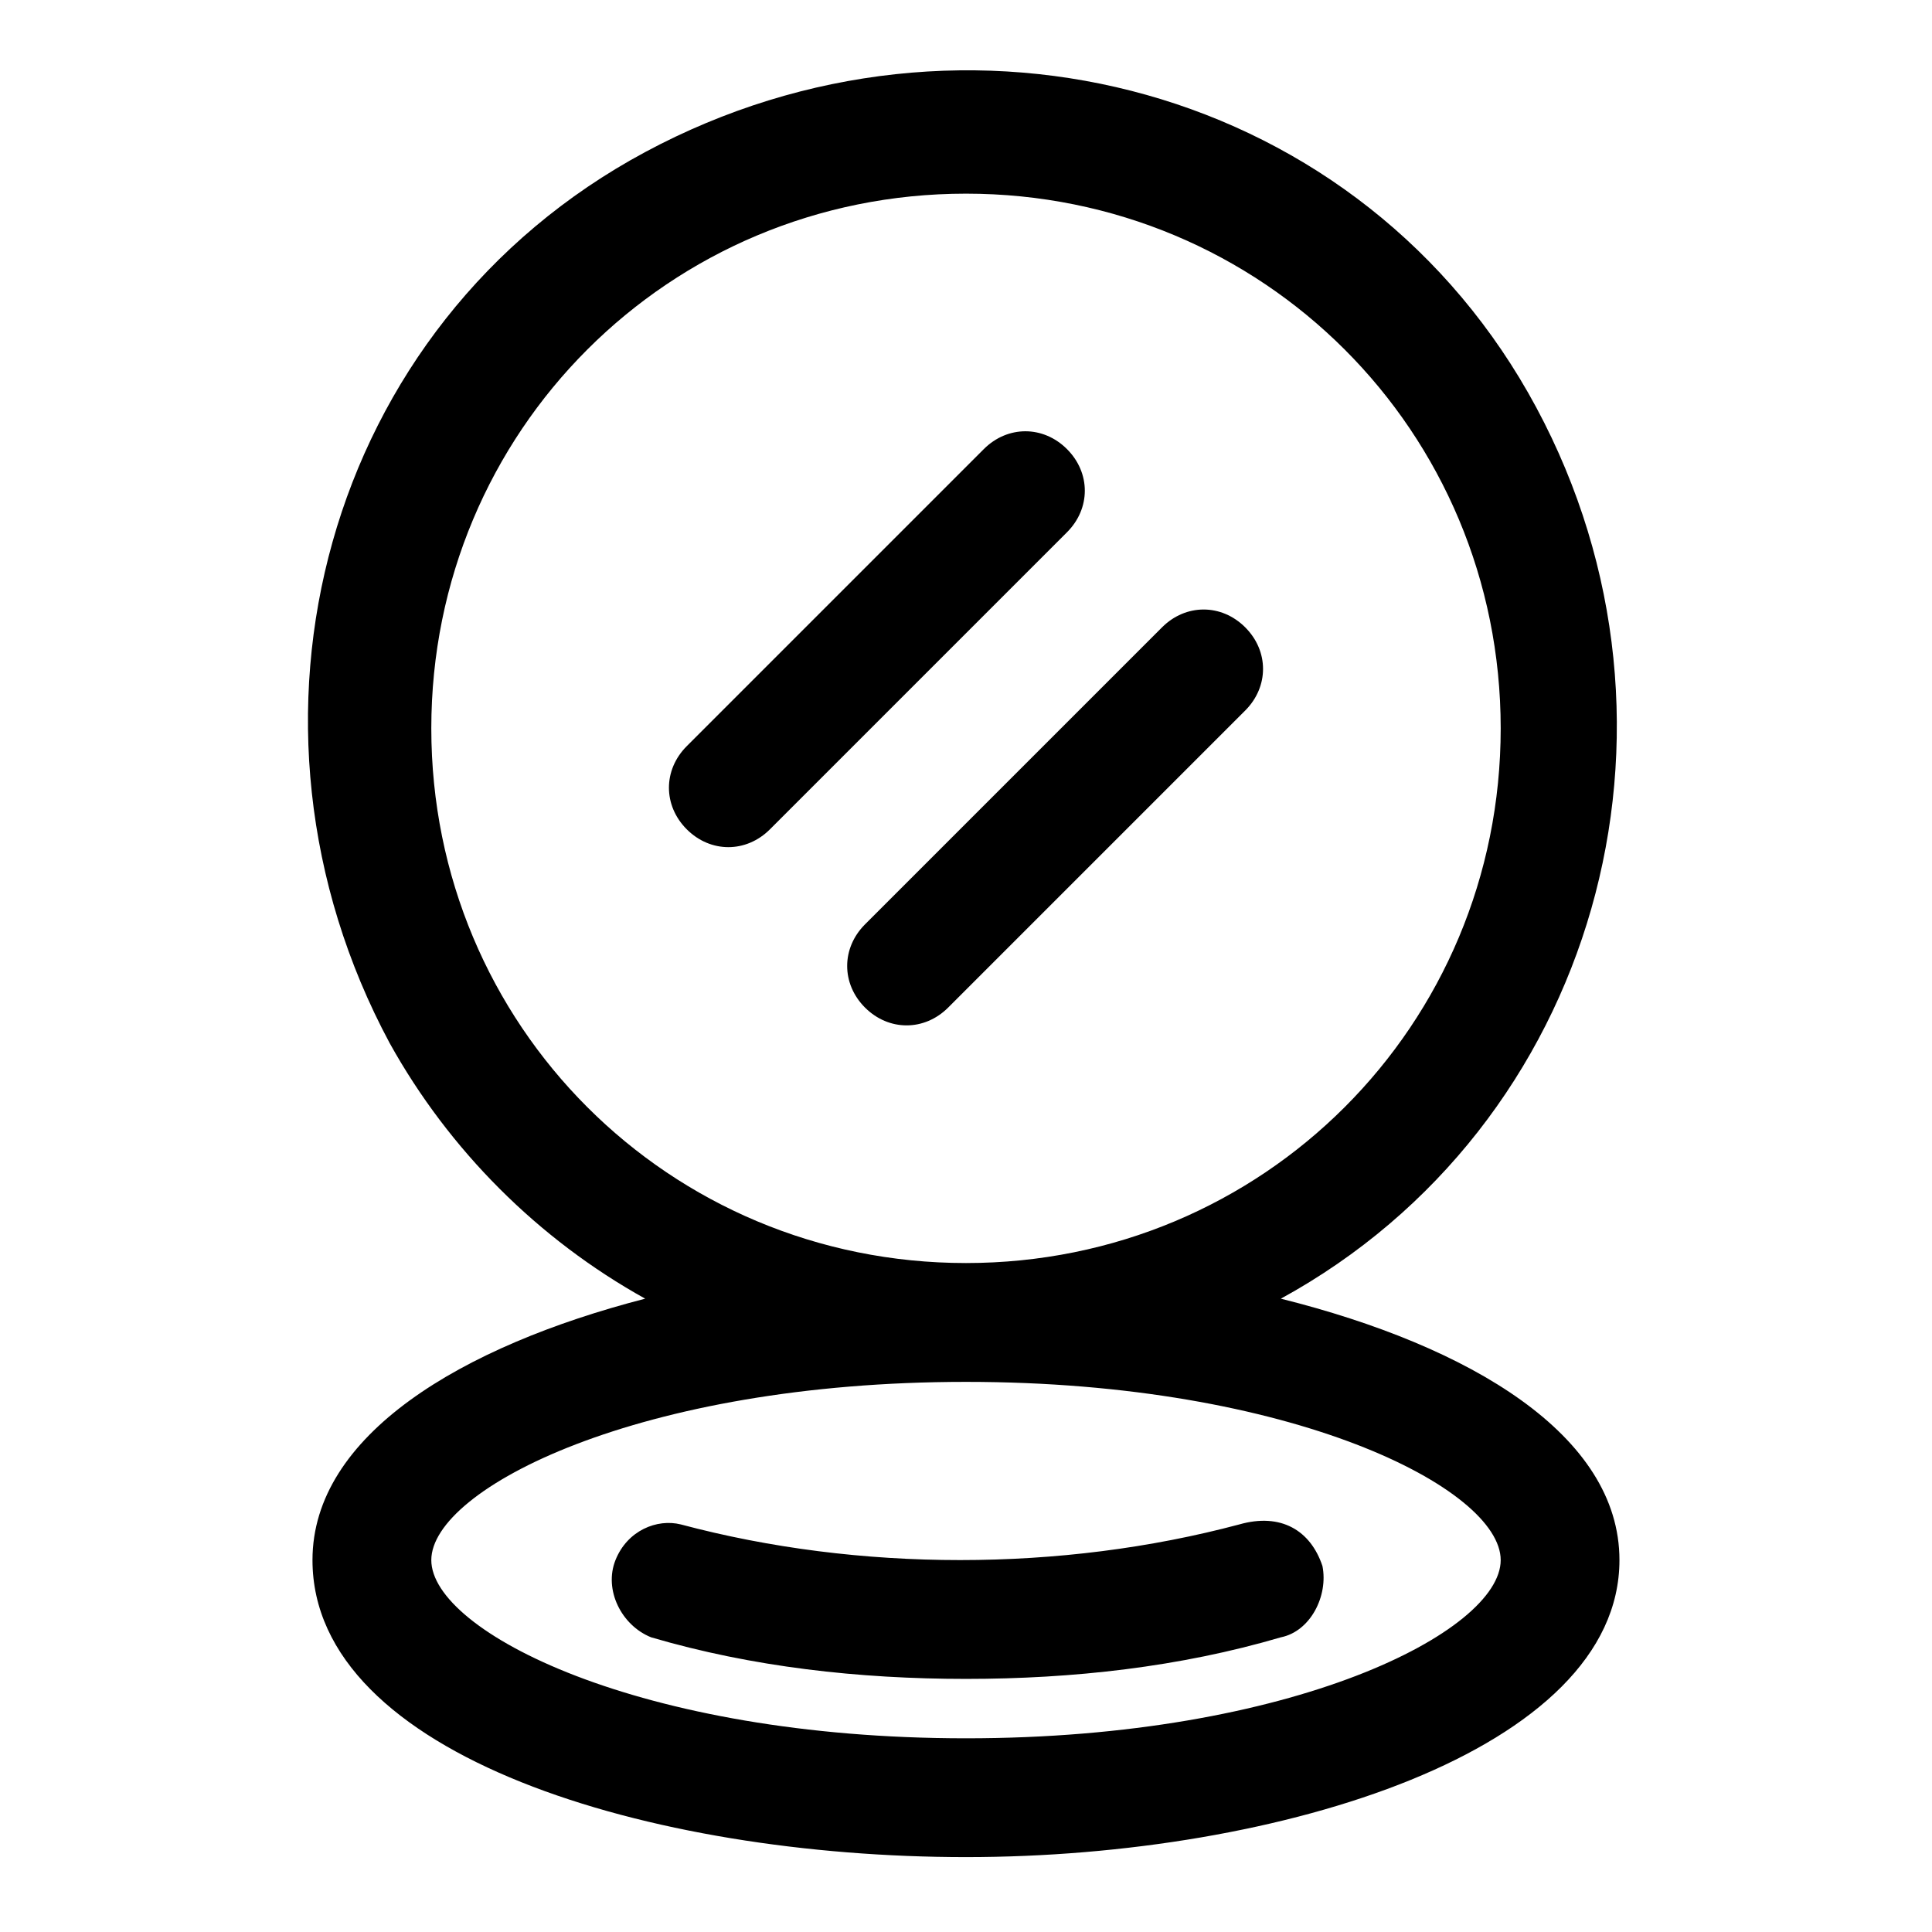
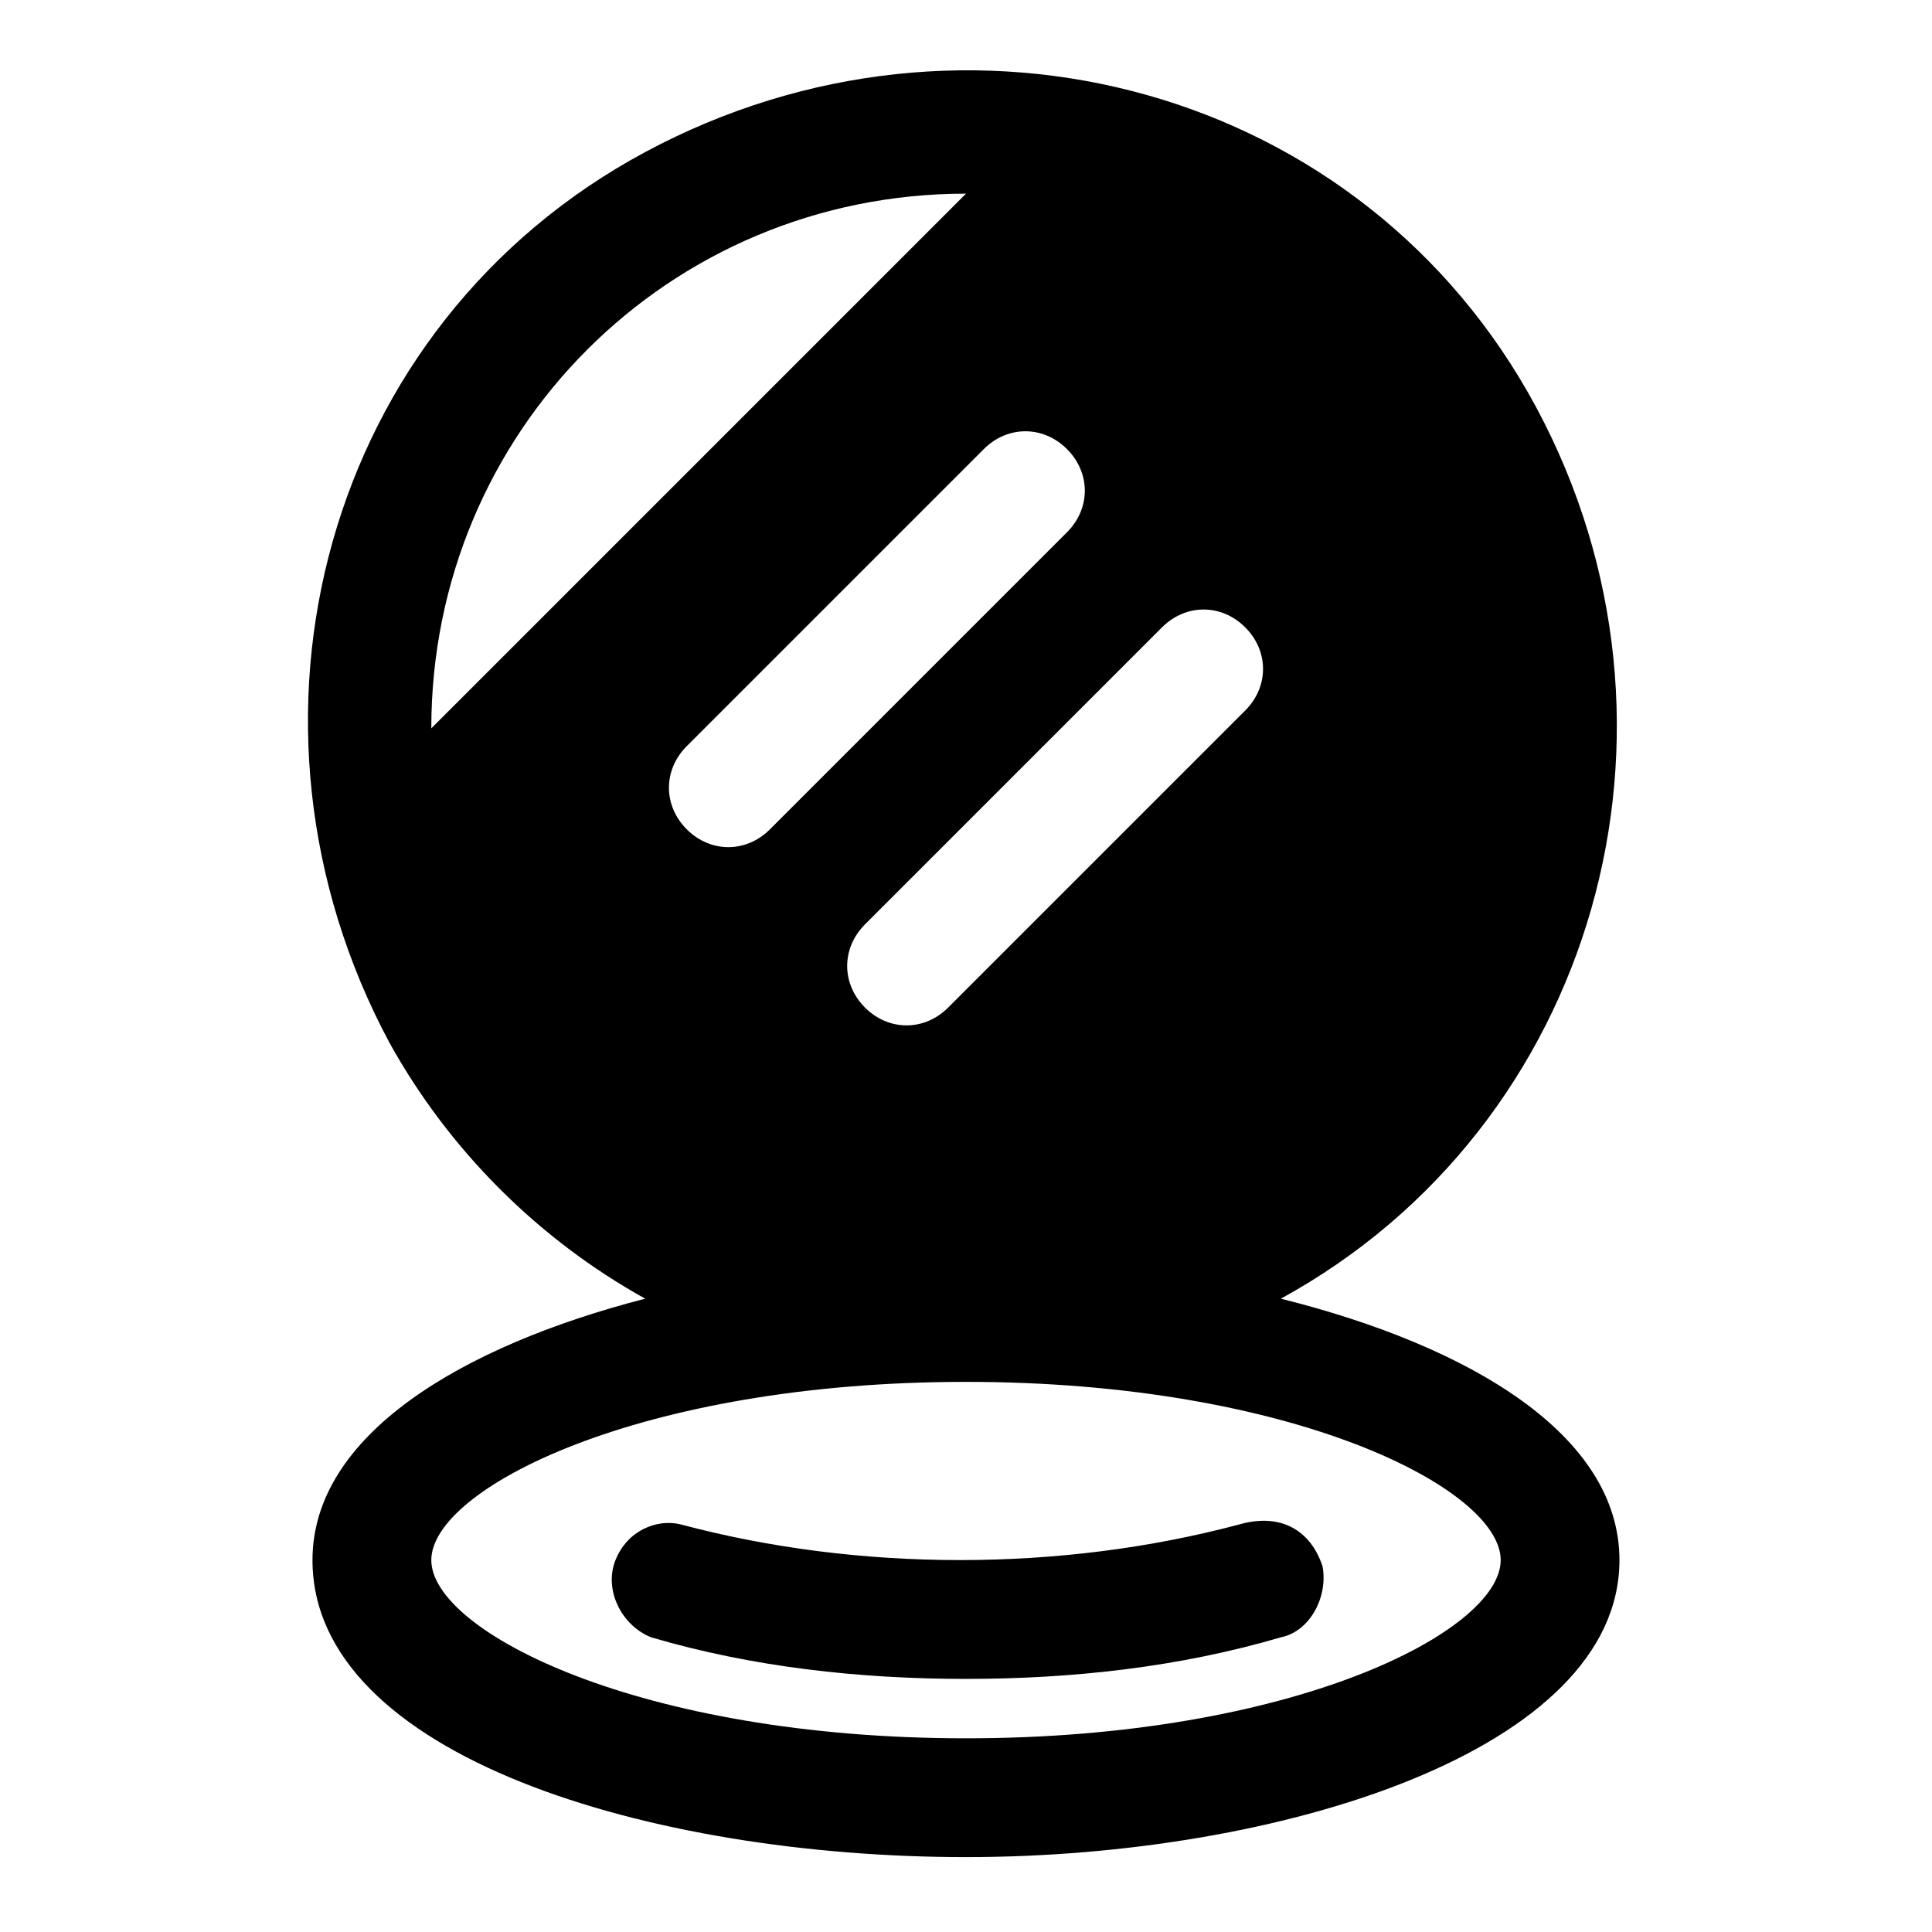
<svg xmlns="http://www.w3.org/2000/svg" fill="#000000" width="800px" height="800px" version="1.1" viewBox="144 144 512 512">
-   <path d="m483.44 488.16c83.445-45.656 113.36-151.14 67.699-236.16-45.656-85.02-151.14-113.36-236.16-67.699-85.02 45.656-113.36 151.14-67.699 236.16 15.742 28.34 39.359 51.957 67.699 67.699-48.805 12.598-88.168 36.211-88.168 69.273 0 51.957 89.742 78.719 173.18 78.719 83.445 0 173.18-28.34 173.18-78.719 0.004-33.062-39.355-56.676-89.738-69.273zm-225.14-151.14c0-78.719 62.977-141.7 141.7-141.7s141.7 62.977 141.7 141.7-62.977 141.7-141.7 141.7-141.7-62.977-141.7-141.7zm141.7 267.65c-86.594 0-141.7-28.34-141.7-47.23 0-18.895 55.105-47.23 141.7-47.23 86.594 0 141.7 28.34 141.7 47.23s-55.105 47.23-141.7 47.23zm94.461-45.66c1.574 7.871-3.148 17.32-11.02 18.895-26.766 7.871-55.105 11.02-83.441 11.02-28.34 0-56.68-3.148-83.445-11.02-7.871-3.148-12.594-12.594-9.445-20.469 3.148-7.871 11.02-11.02 17.32-9.445 23.617 6.297 48.805 9.445 73.996 9.445 25.191 0 50.383-3.148 73.996-9.445 11.02-3.148 18.891 1.574 22.039 11.02zm-67.699-273.95-78.719 78.719c-6.297 6.297-15.742 6.297-22.043 0-6.297-6.297-6.297-15.742 0-22.043l78.719-78.719c6.297-6.297 15.742-6.297 22.043 0 6.301 6.301 6.301 15.746 0 22.043zm47.234 25.191c6.297 6.297 6.297 15.742 0 22.043l-78.719 78.719c-6.297 6.297-15.742 6.297-22.043 0-6.297-6.297-6.297-15.742 0-22.043l78.719-78.719c6.297-6.297 15.746-6.297 22.043 0z" />
+   <path d="m483.44 488.16c83.445-45.656 113.36-151.14 67.699-236.16-45.656-85.02-151.14-113.36-236.16-67.699-85.02 45.656-113.36 151.14-67.699 236.16 15.742 28.34 39.359 51.957 67.699 67.699-48.805 12.598-88.168 36.211-88.168 69.273 0 51.957 89.742 78.719 173.18 78.719 83.445 0 173.18-28.34 173.18-78.719 0.004-33.062-39.355-56.676-89.738-69.273zm-225.14-151.14c0-78.719 62.977-141.7 141.7-141.7zm141.7 267.65c-86.594 0-141.7-28.34-141.7-47.23 0-18.895 55.105-47.23 141.7-47.23 86.594 0 141.7 28.34 141.7 47.23s-55.105 47.23-141.7 47.23zm94.461-45.66c1.574 7.871-3.148 17.32-11.02 18.895-26.766 7.871-55.105 11.02-83.441 11.02-28.34 0-56.68-3.148-83.445-11.02-7.871-3.148-12.594-12.594-9.445-20.469 3.148-7.871 11.02-11.02 17.32-9.445 23.617 6.297 48.805 9.445 73.996 9.445 25.191 0 50.383-3.148 73.996-9.445 11.02-3.148 18.891 1.574 22.039 11.02zm-67.699-273.95-78.719 78.719c-6.297 6.297-15.742 6.297-22.043 0-6.297-6.297-6.297-15.742 0-22.043l78.719-78.719c6.297-6.297 15.742-6.297 22.043 0 6.301 6.301 6.301 15.746 0 22.043zm47.234 25.191c6.297 6.297 6.297 15.742 0 22.043l-78.719 78.719c-6.297 6.297-15.742 6.297-22.043 0-6.297-6.297-6.297-15.742 0-22.043l78.719-78.719c6.297-6.297 15.746-6.297 22.043 0z" />
</svg>